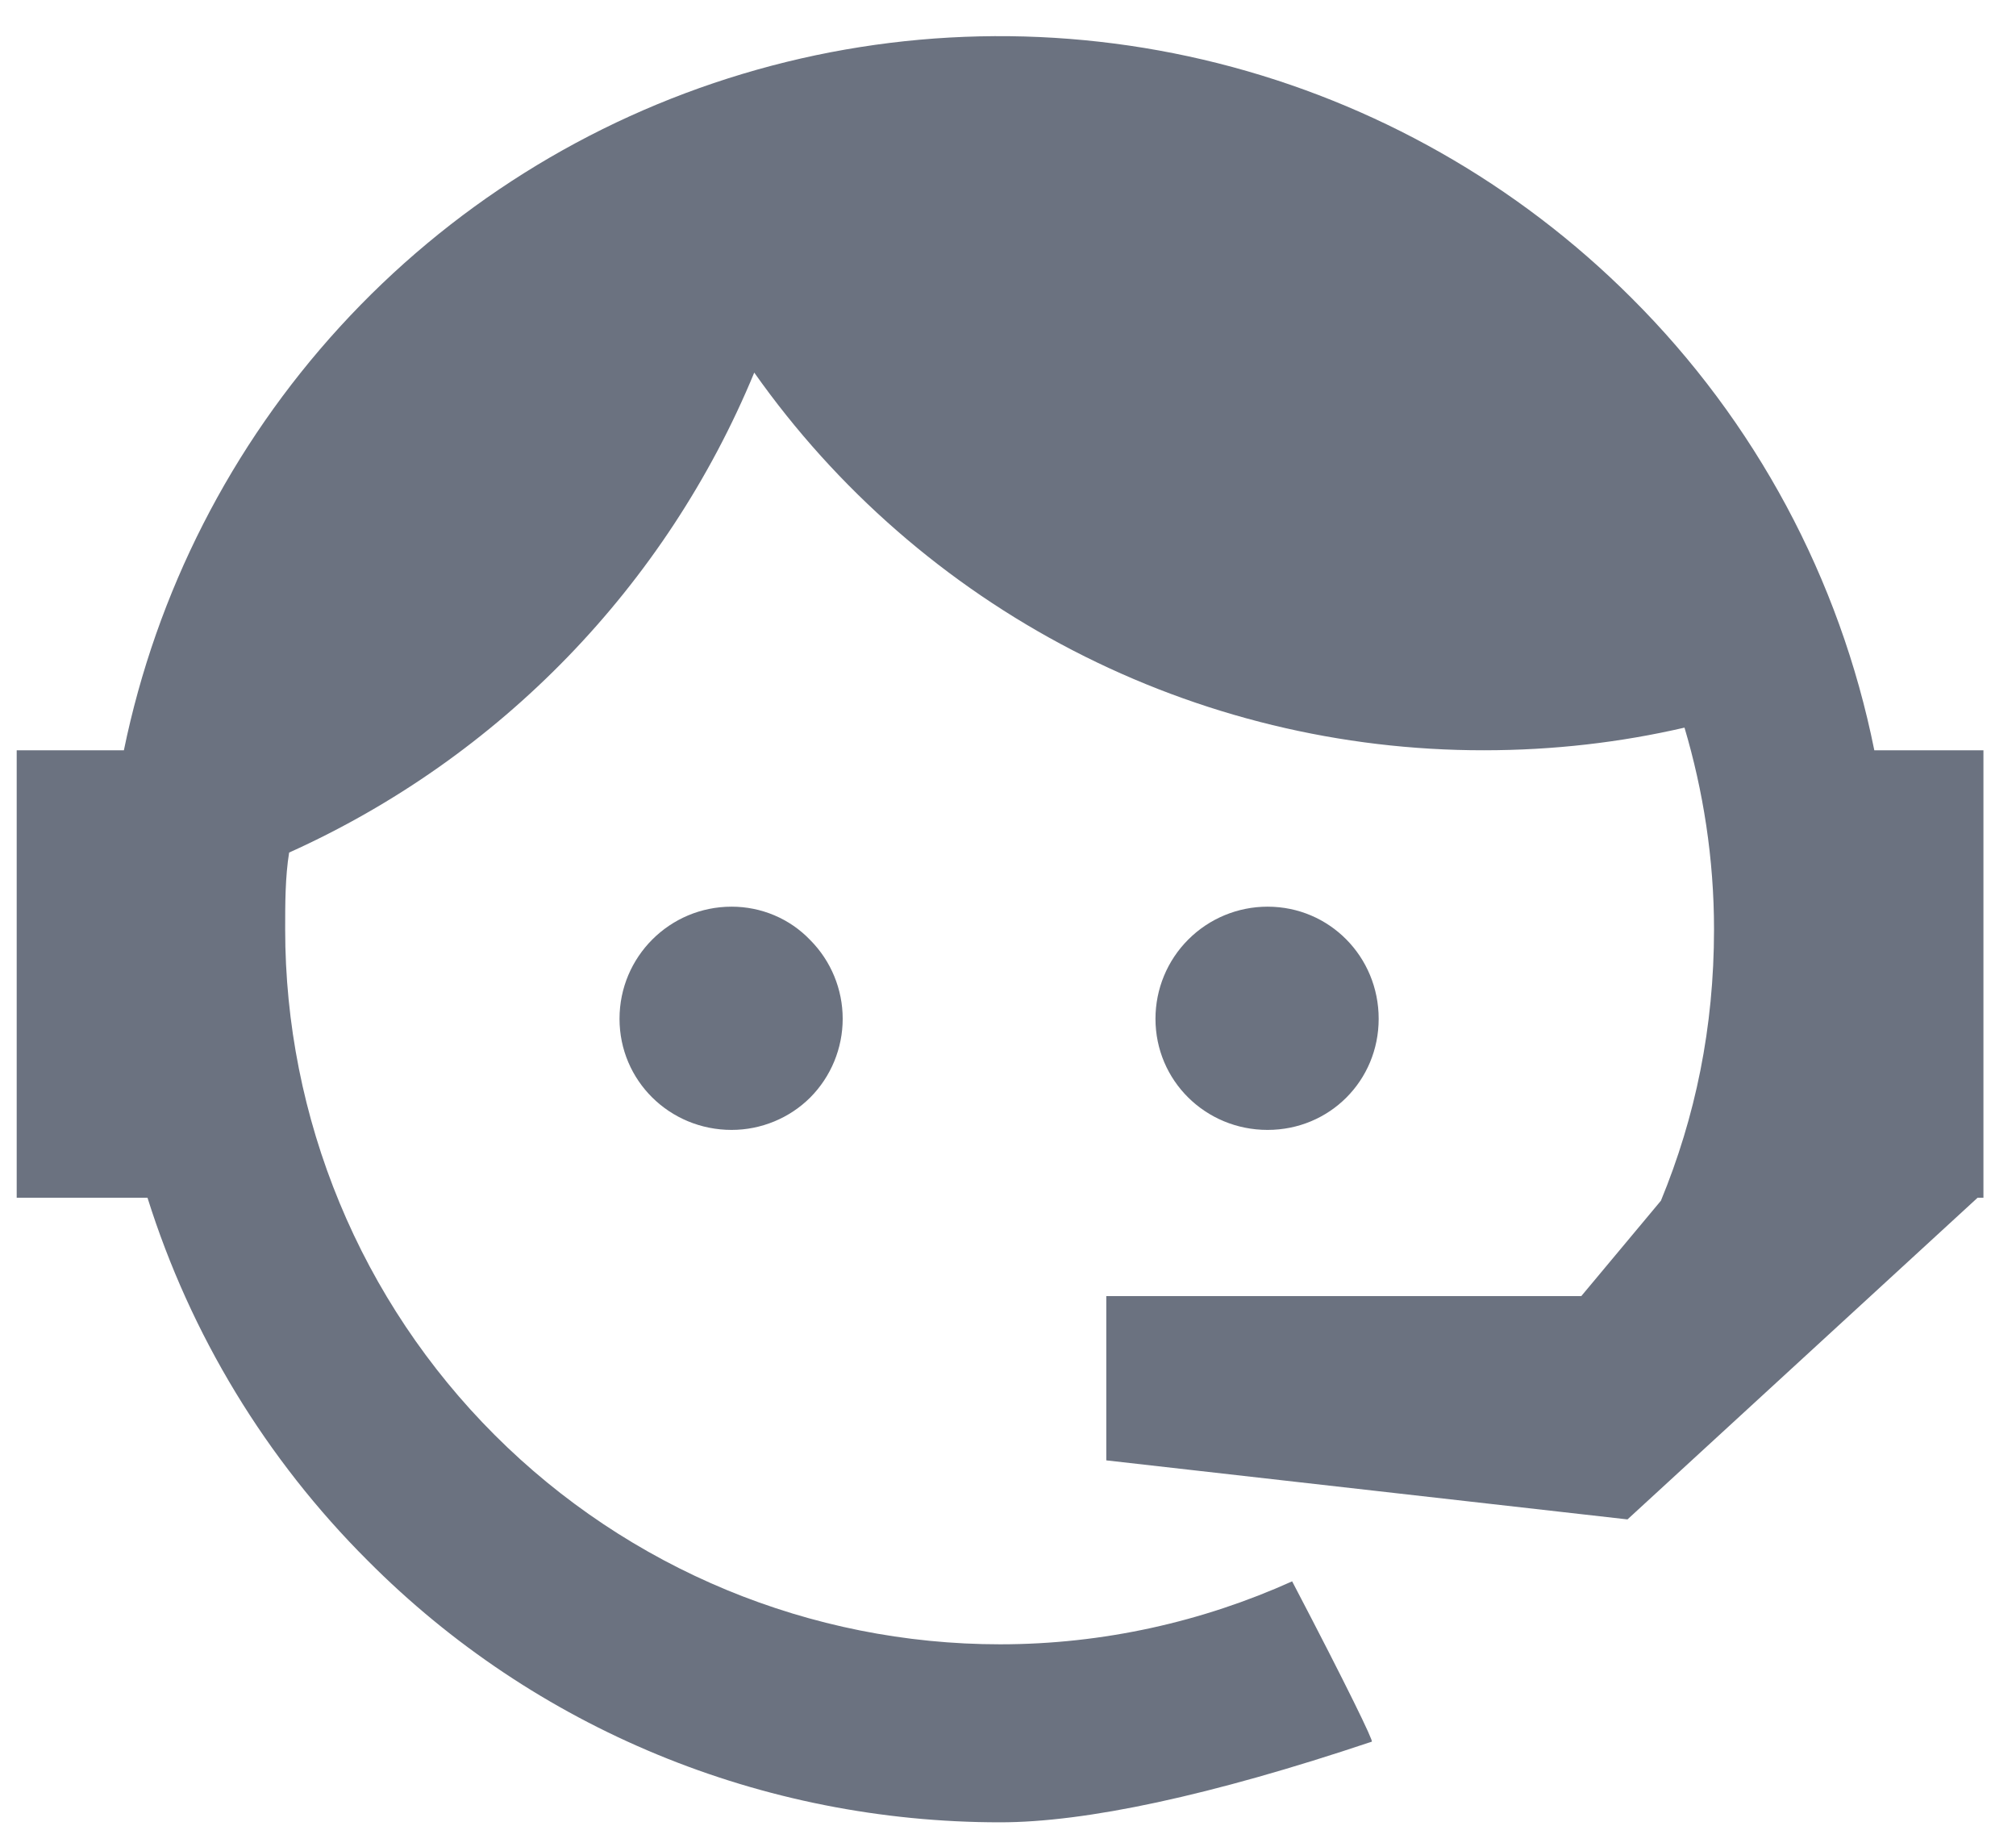
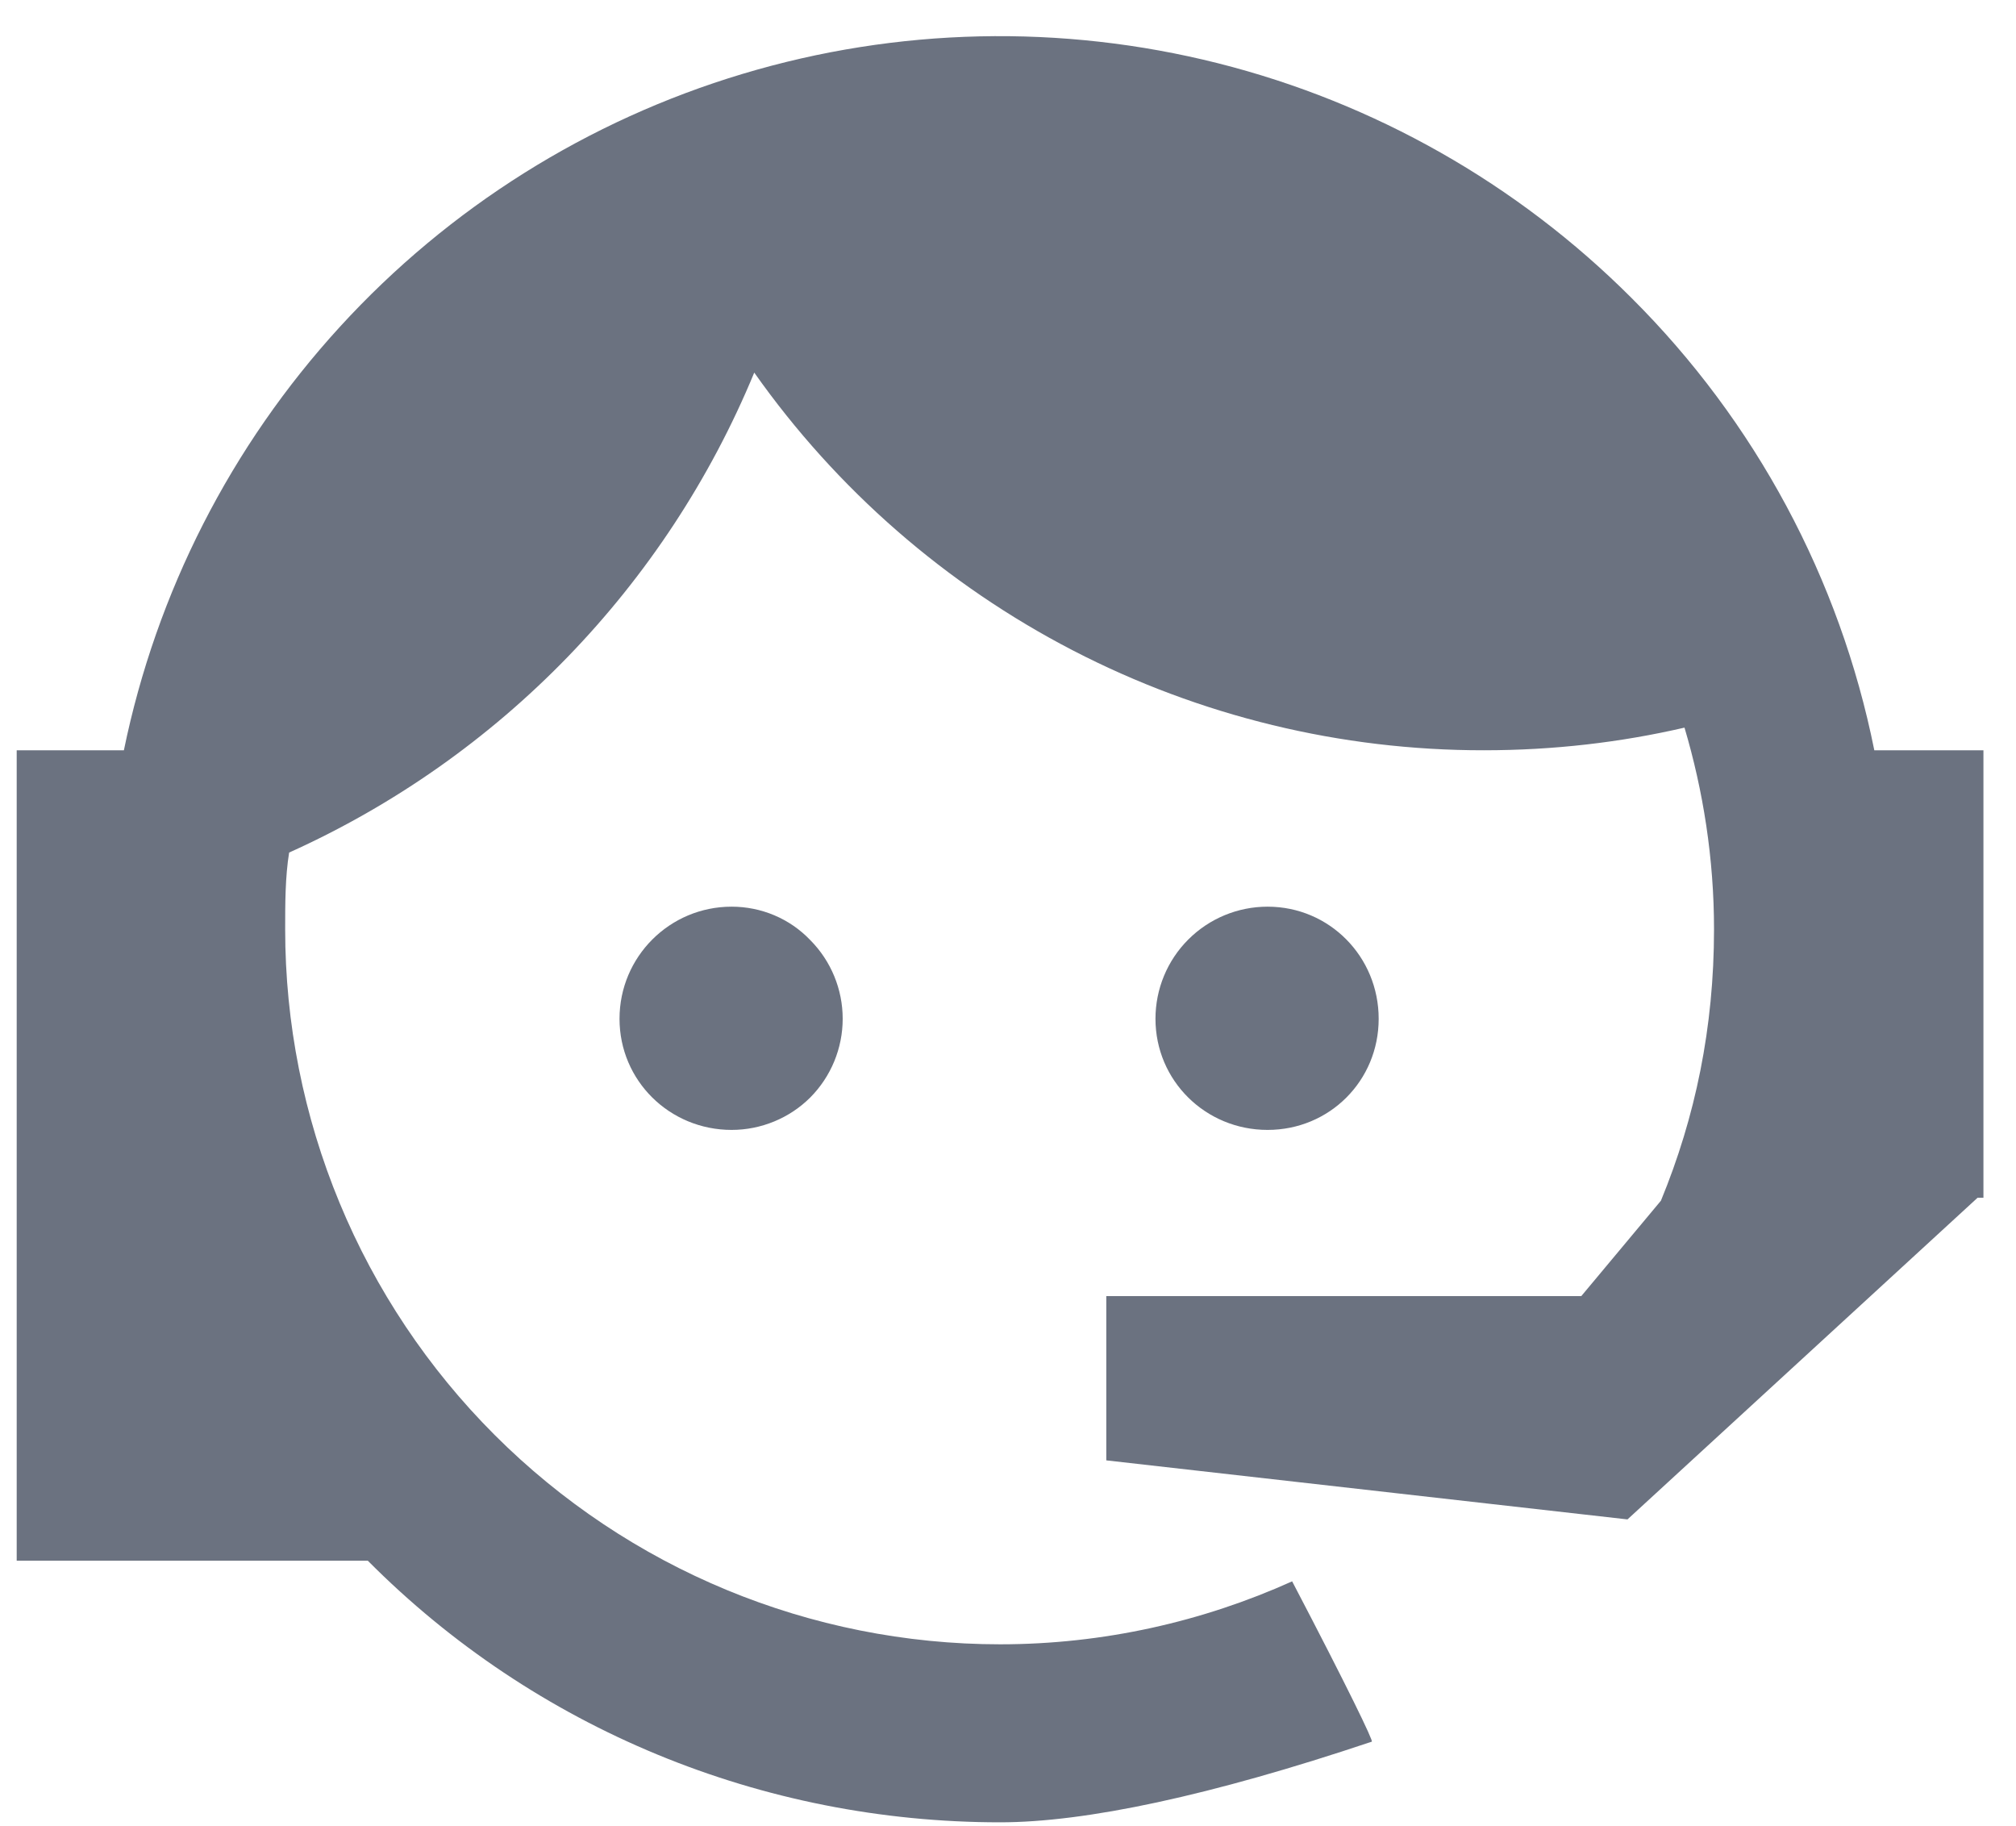
<svg xmlns="http://www.w3.org/2000/svg" width="53" height="48" viewBox="0 0 53 48" fill="none">
-   <path d="M43.665 31.561C44.57 29.364 45.061 27.011 45.061 24.426C45.061 22.565 44.776 20.781 44.285 19.126C42.605 19.514 40.847 19.721 39.011 19.721C35.252 19.725 31.547 18.825 28.209 17.098C24.87 15.37 21.996 12.865 19.829 9.794C17.51 15.404 13.136 19.917 7.601 22.41C7.497 23.056 7.497 23.754 7.497 24.426C7.497 26.894 7.983 29.338 8.928 31.619C9.872 33.899 11.257 35.971 13.002 37.716C16.527 41.241 21.307 43.221 26.292 43.221C29.006 43.221 31.617 42.626 33.97 41.566C35.444 44.384 36.116 45.78 36.064 45.78C31.824 47.202 28.541 47.9 26.292 47.9C20.036 47.9 14.064 45.444 9.669 41.023C6.996 38.358 5.009 35.085 3.878 31.484H0.439V19.721H3.257C4.111 15.565 6.074 11.718 8.938 8.588C11.801 5.458 15.459 3.161 19.523 1.942C23.586 0.722 27.904 0.626 32.018 1.662C36.132 2.699 39.889 4.83 42.889 7.829C46.147 11.074 48.369 15.213 49.275 19.721H52.144V31.484H51.989L42.786 39.938L29.084 38.386V34.069H41.571L43.665 31.561ZM19.234 23.832C20.01 23.832 20.759 24.142 21.302 24.711C21.848 25.261 22.154 26.004 22.154 26.779C22.154 27.553 21.848 28.297 21.302 28.847C20.759 29.39 20.01 29.7 19.234 29.7C17.605 29.7 16.287 28.407 16.287 26.779C16.287 25.15 17.605 23.832 19.234 23.832ZM33.324 23.832C34.953 23.832 36.245 25.15 36.245 26.779C36.245 28.407 34.953 29.7 33.324 29.7C31.695 29.7 30.377 28.407 30.377 26.779C30.377 25.997 30.687 25.247 31.24 24.695C31.793 24.142 32.542 23.832 33.324 23.832Z" fill="#6B7280" />
+   <path d="M43.665 31.561C44.57 29.364 45.061 27.011 45.061 24.426C45.061 22.565 44.776 20.781 44.285 19.126C42.605 19.514 40.847 19.721 39.011 19.721C35.252 19.725 31.547 18.825 28.209 17.098C24.87 15.37 21.996 12.865 19.829 9.794C17.51 15.404 13.136 19.917 7.601 22.41C7.497 23.056 7.497 23.754 7.497 24.426C7.497 26.894 7.983 29.338 8.928 31.619C9.872 33.899 11.257 35.971 13.002 37.716C16.527 41.241 21.307 43.221 26.292 43.221C29.006 43.221 31.617 42.626 33.97 41.566C35.444 44.384 36.116 45.78 36.064 45.78C31.824 47.202 28.541 47.9 26.292 47.9C20.036 47.9 14.064 45.444 9.669 41.023H0.439V19.721H3.257C4.111 15.565 6.074 11.718 8.938 8.588C11.801 5.458 15.459 3.161 19.523 1.942C23.586 0.722 27.904 0.626 32.018 1.662C36.132 2.699 39.889 4.83 42.889 7.829C46.147 11.074 48.369 15.213 49.275 19.721H52.144V31.484H51.989L42.786 39.938L29.084 38.386V34.069H41.571L43.665 31.561ZM19.234 23.832C20.01 23.832 20.759 24.142 21.302 24.711C21.848 25.261 22.154 26.004 22.154 26.779C22.154 27.553 21.848 28.297 21.302 28.847C20.759 29.39 20.01 29.7 19.234 29.7C17.605 29.7 16.287 28.407 16.287 26.779C16.287 25.15 17.605 23.832 19.234 23.832ZM33.324 23.832C34.953 23.832 36.245 25.15 36.245 26.779C36.245 28.407 34.953 29.7 33.324 29.7C31.695 29.7 30.377 28.407 30.377 26.779C30.377 25.997 30.687 25.247 31.24 24.695C31.793 24.142 32.542 23.832 33.324 23.832Z" fill="#6B7280" />
</svg>